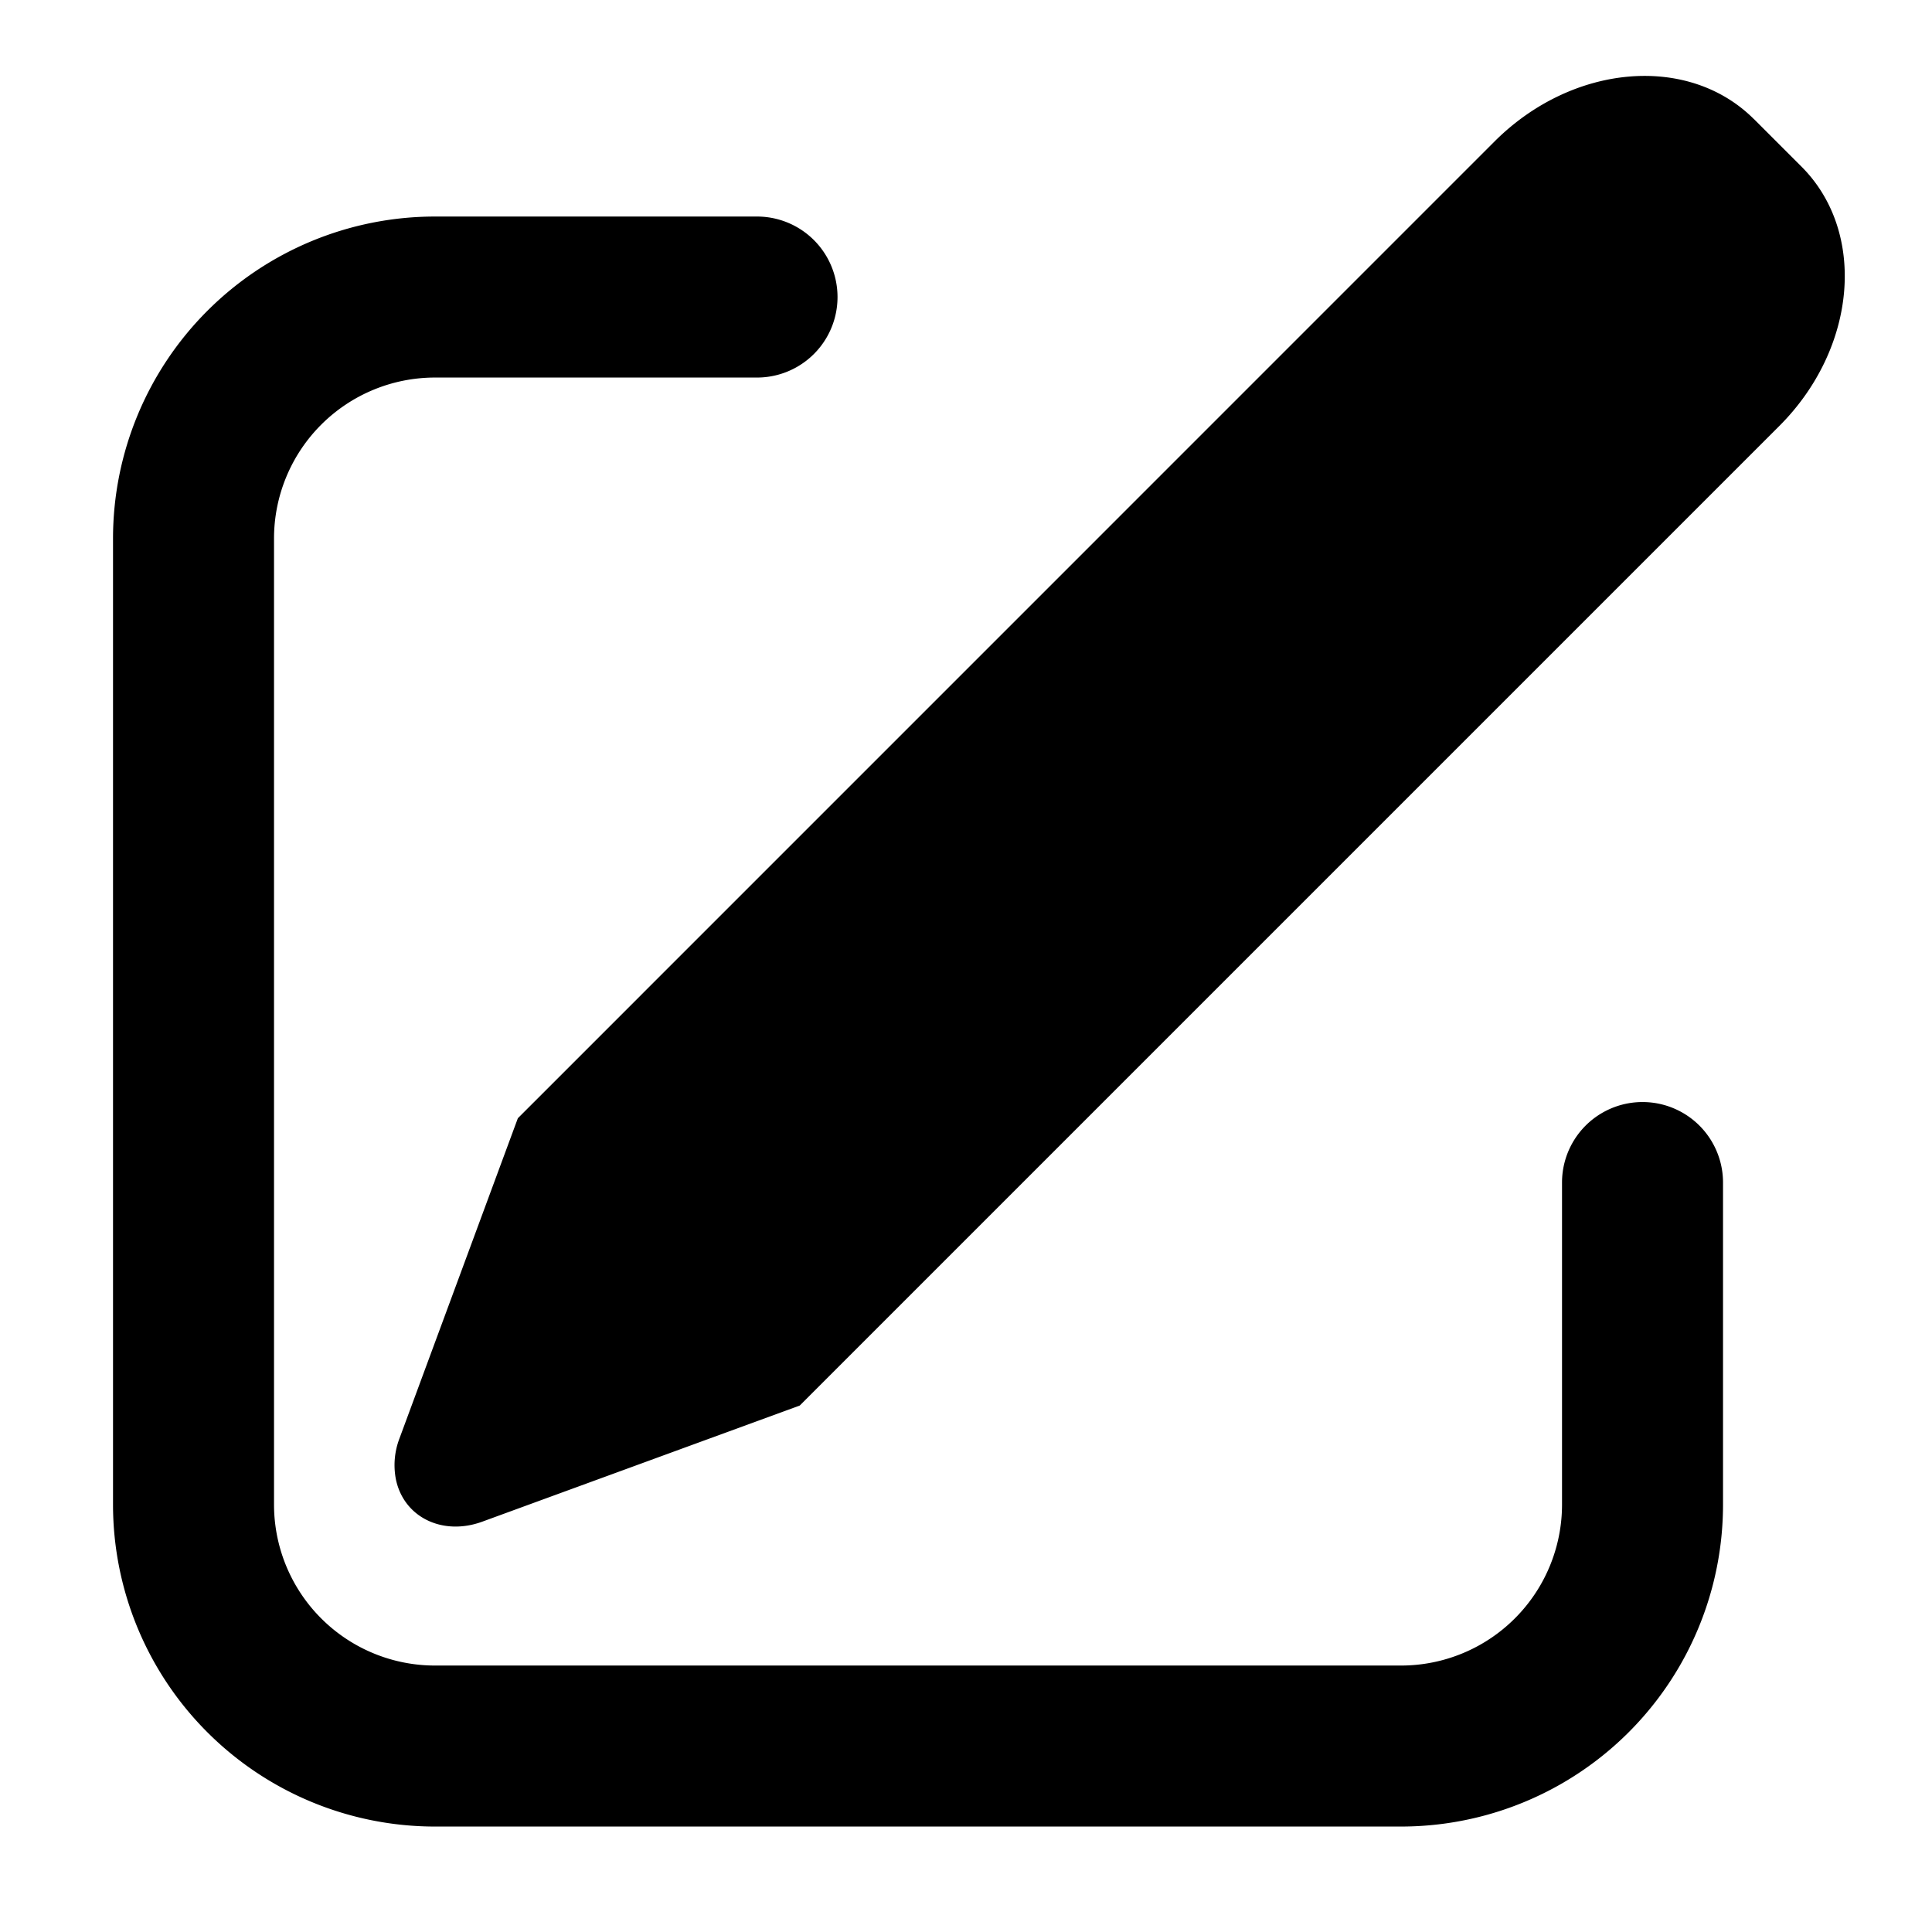
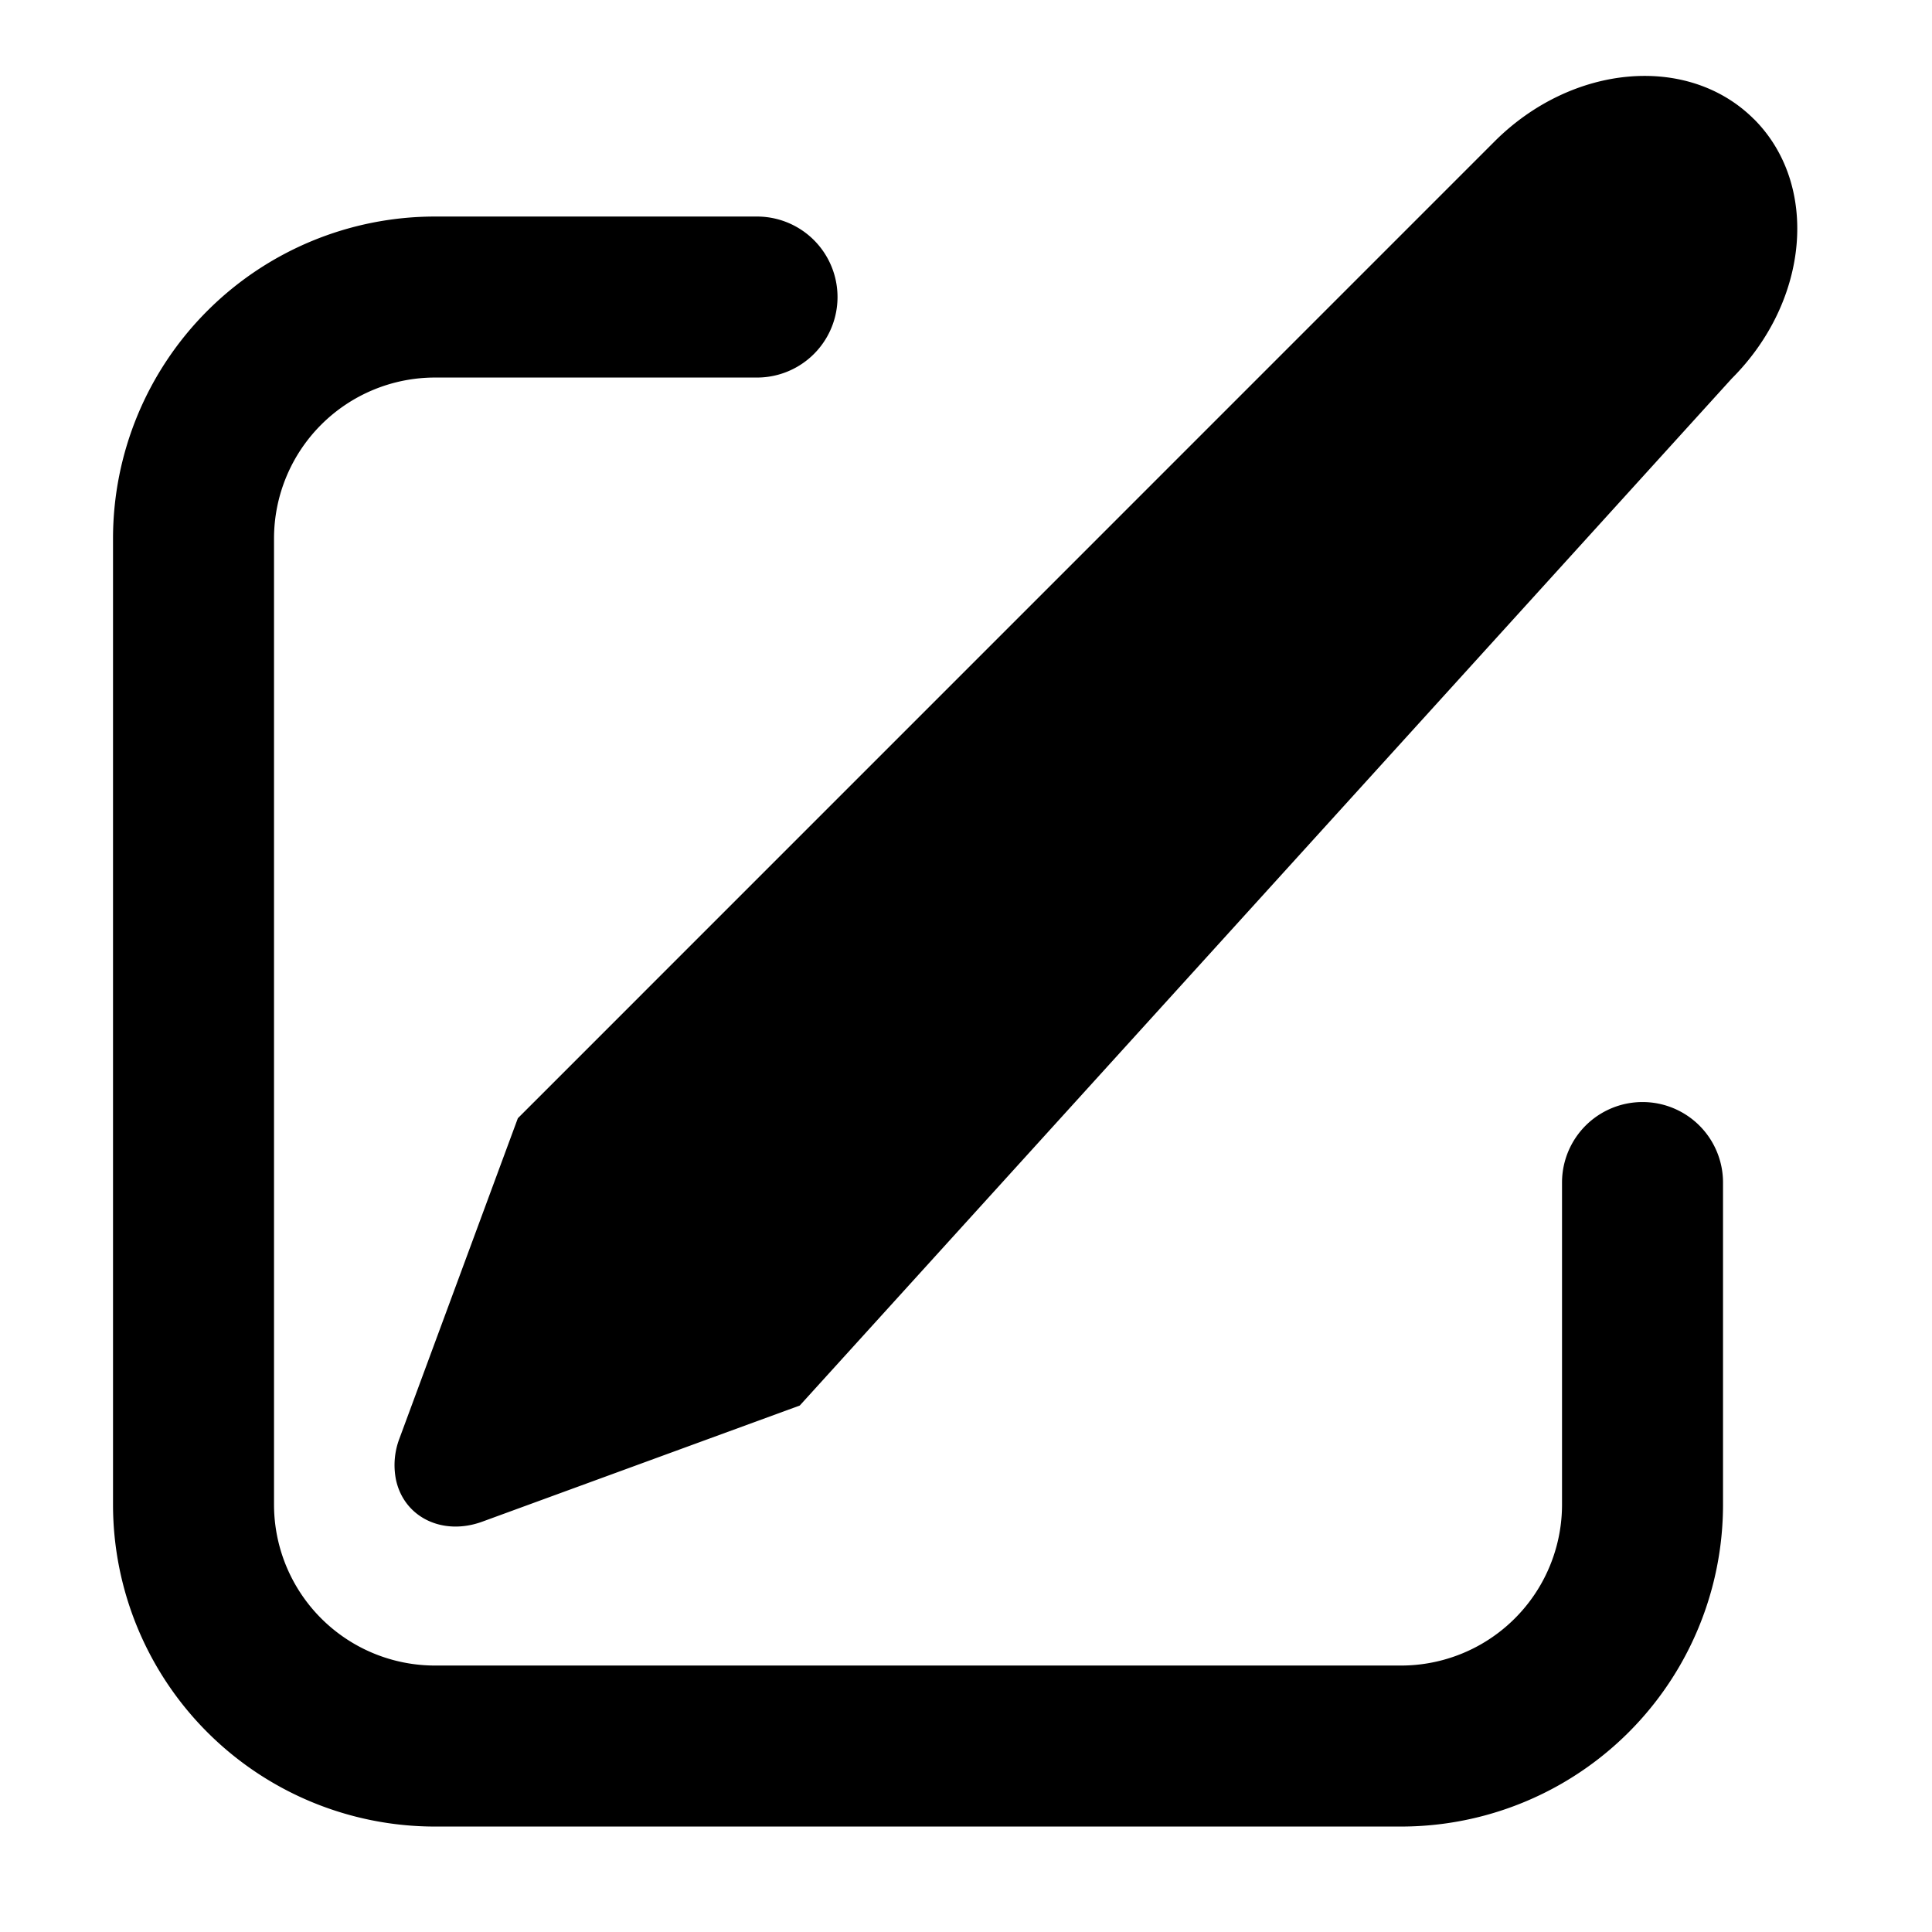
<svg xmlns="http://www.w3.org/2000/svg" fill="#000000" width="800px" height="800px" viewBox="-0.5 -0.5 24 24" preserveAspectRatio="xMinYMin" class="jam jam-write-f">
-   <path d="M21.289.98l.59.59c.813.814.69 2.257-.277 3.223L9.435 16.96l-3.942 1.442c-.495.182-.977-.054-1.075-.525a.928.928 0 0 1 .045-.51l1.47-3.976L18.066 1.257c.967-.966 2.41-1.09 3.223-.276zM8.904 2.19a1 1 0 1 1 0 2h-4a2 2 0 0 0-2 2v12a2 2 0 0 0 2 2h12a2 2 0 0 0 2-2v-4a1 1 0 0 1 2 0v4a4 4 0 0 1-4 4h-12a4 4 0 0 1-4-4v-12a4 4 0 0 1 4-4h4z" />
+   <path d="M21.289.98c.813.814.69 2.257-.277 3.223L9.435 16.96l-3.942 1.442c-.495.182-.977-.054-1.075-.525a.928.928 0 0 1 .045-.51l1.47-3.976L18.066 1.257c.967-.966 2.41-1.09 3.223-.276zM8.904 2.19a1 1 0 1 1 0 2h-4a2 2 0 0 0-2 2v12a2 2 0 0 0 2 2h12a2 2 0 0 0 2-2v-4a1 1 0 0 1 2 0v4a4 4 0 0 1-4 4h-12a4 4 0 0 1-4-4v-12a4 4 0 0 1 4-4h4z" />
</svg>